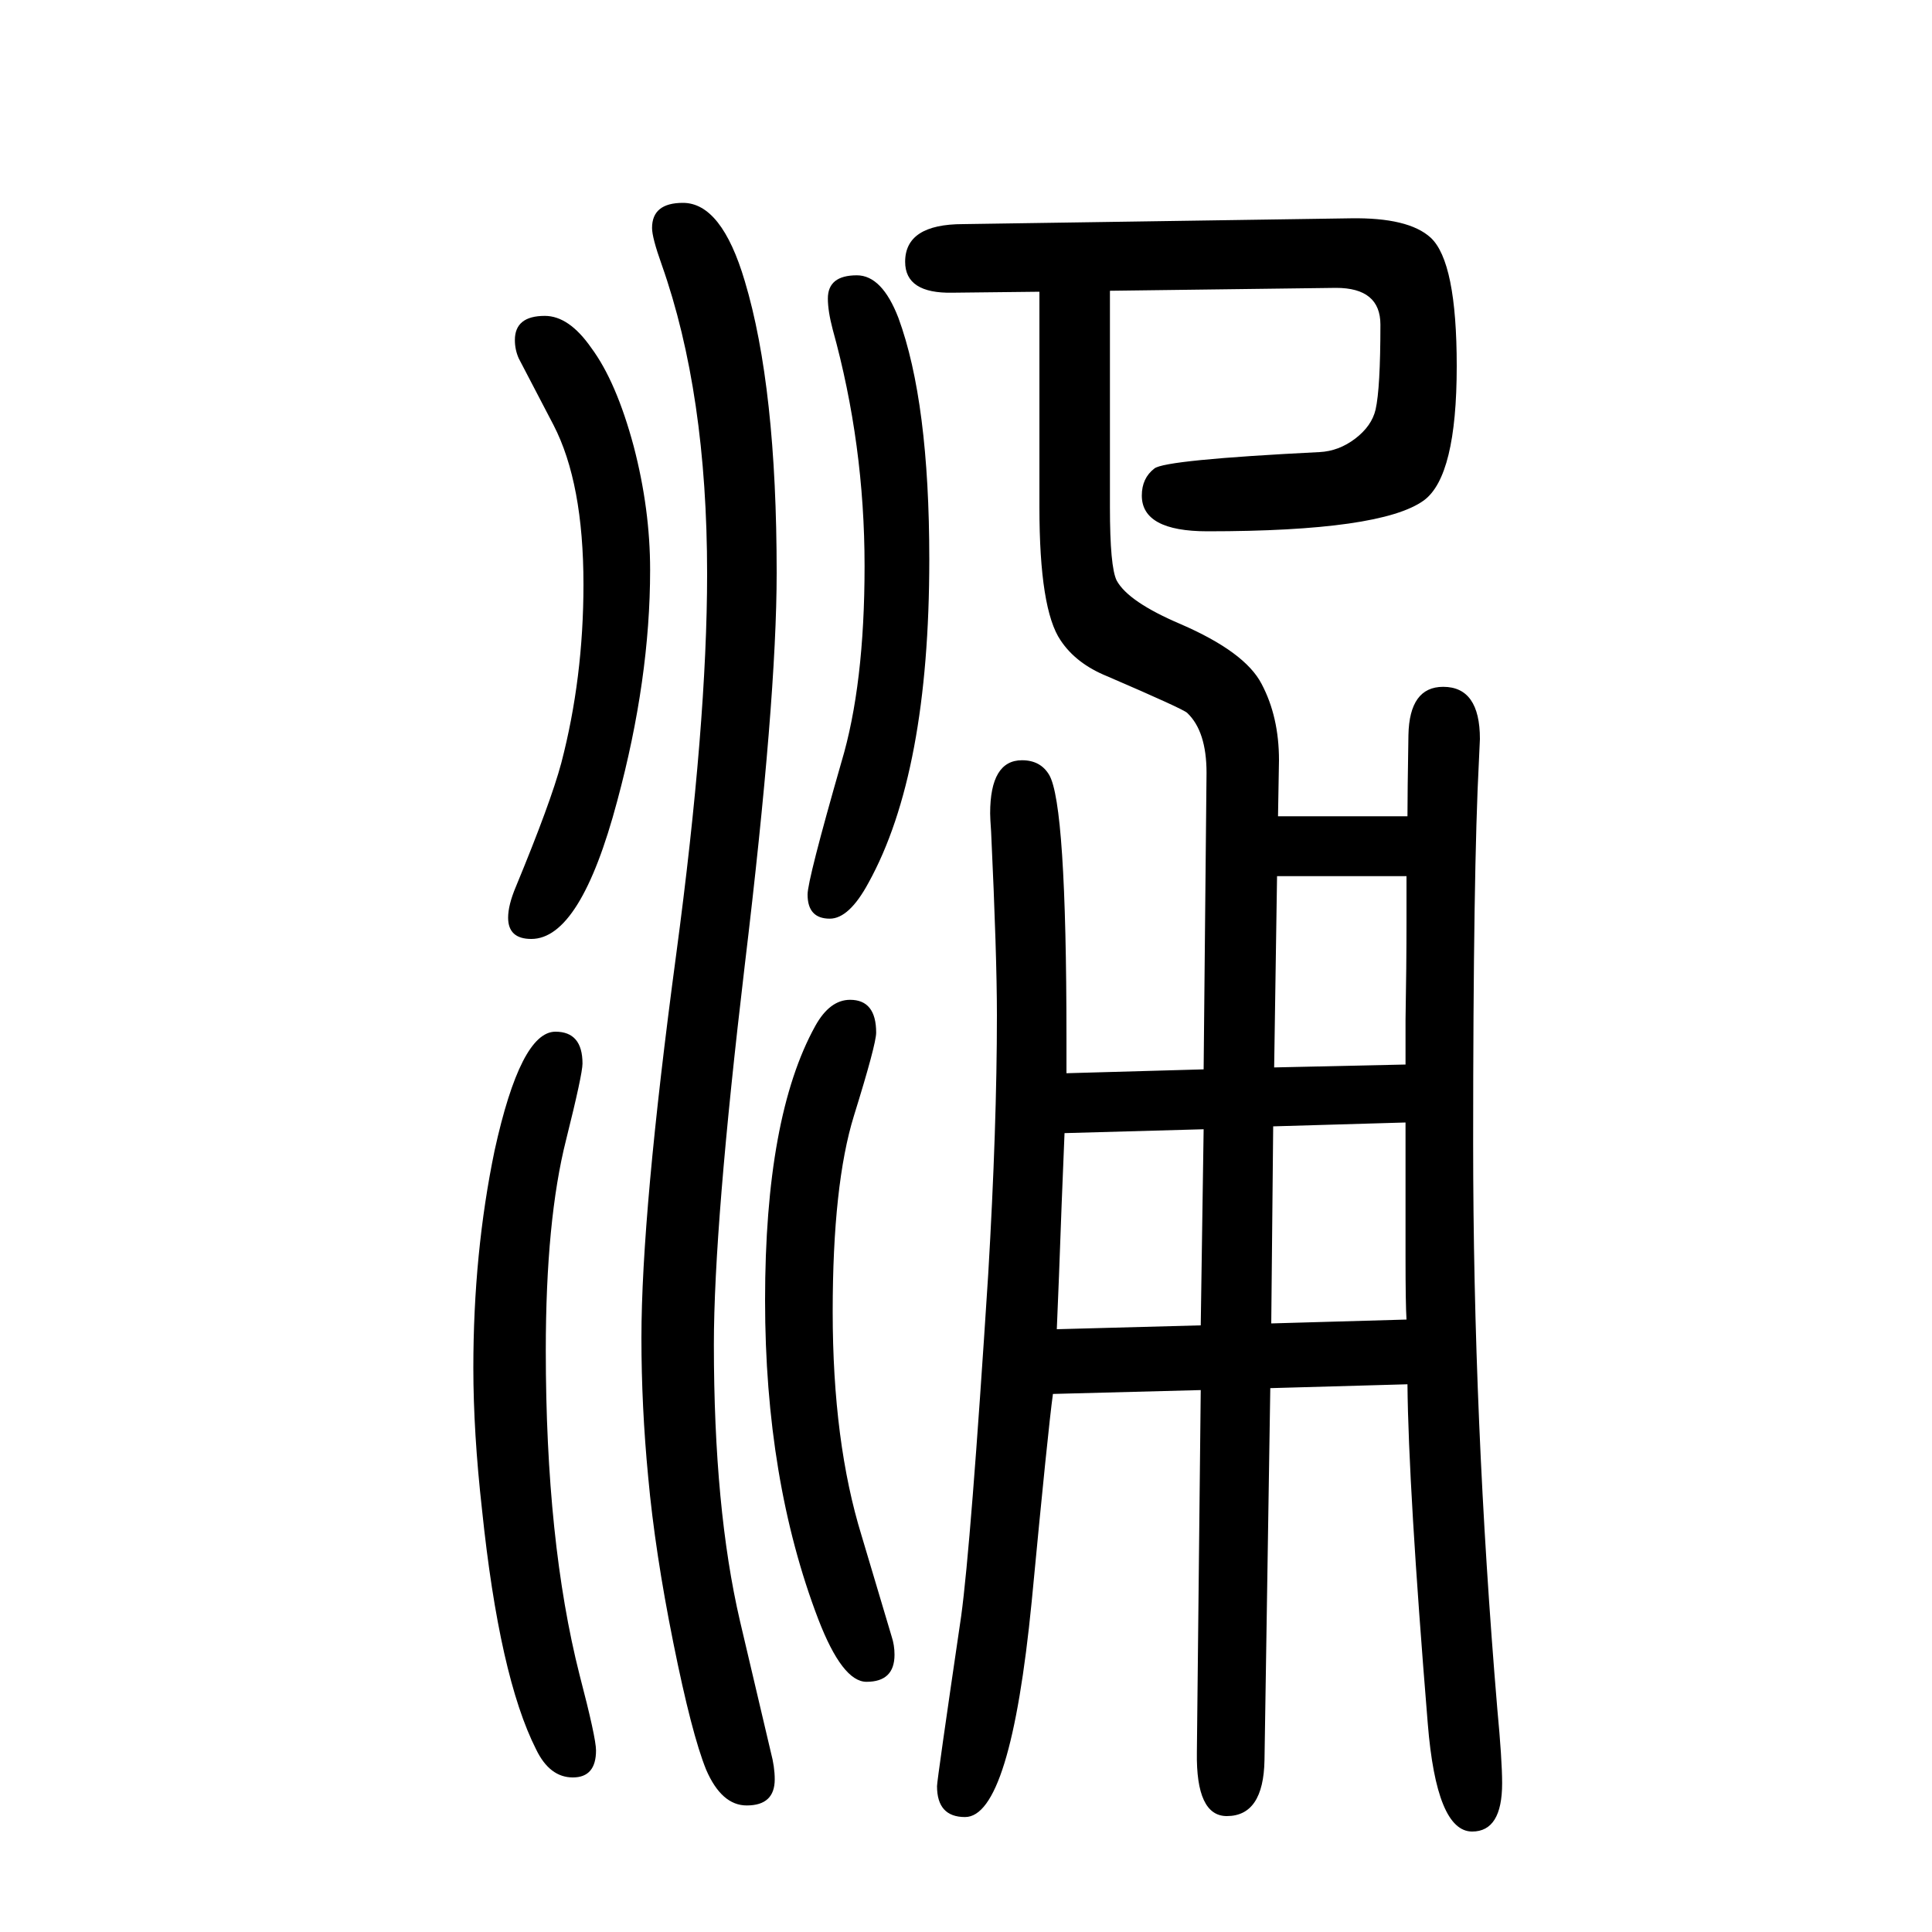
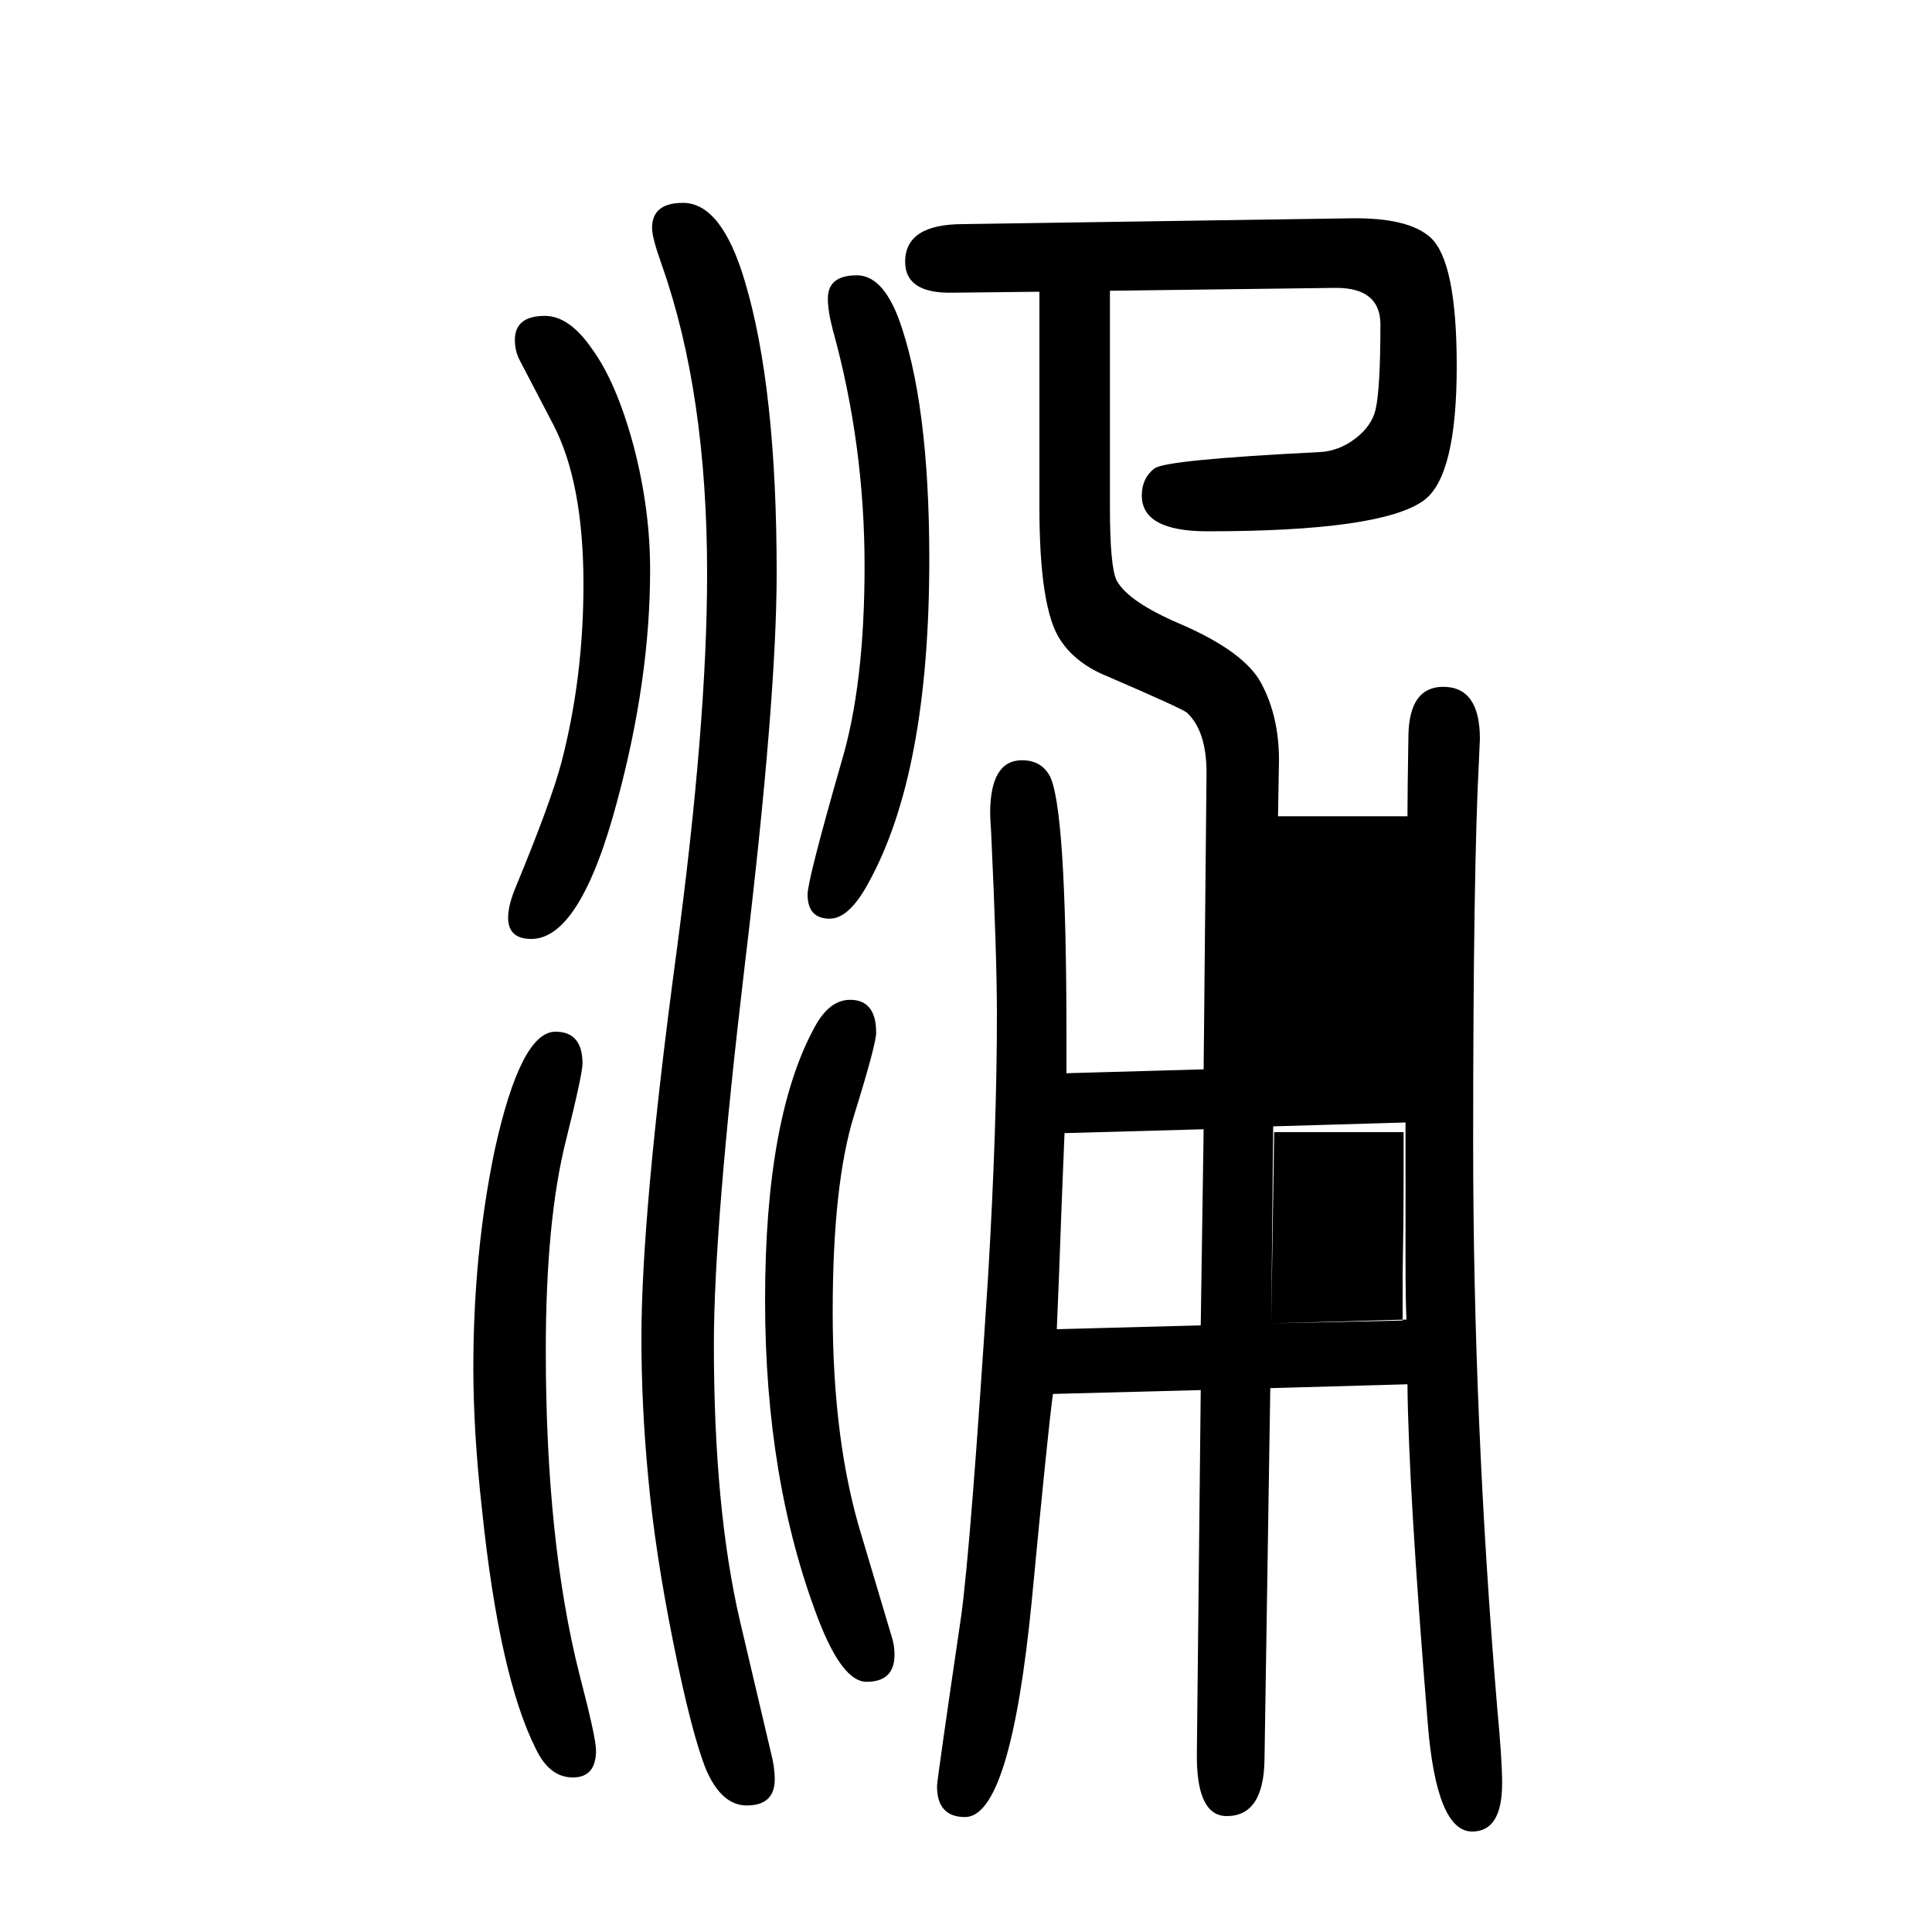
<svg xmlns="http://www.w3.org/2000/svg" height="100" width="100" version="1.1">
-   <path d="M1246 543l3 307q0 43 -20 62q-4 4 -83 38q-32 13 -48 37q-22 32 -22 138v223l-90 -1q-49 -1 -49 32q0 39 60 39l401 6q60 1 83 -20q27 -25 27 -133q0 -114 -34 -139q-44 -32 -224 -32q-68 0 -68 37q0 18 13 28q11 9 171 17q20 1 37 14t21 30q5 22 5 88q0 38 -46 38 l-234 -3v-224q0 -62 7 -76q12 -22 66 -45q67 -29 84 -62q18 -34 18 -79l-1 -58h134q0 23 1 84q1 50 36 50q38 0 38 -54q0 -1 -1 -22q-6 -113 -6 -396q0 -288 25 -586q5 -53 5 -77q0 -50 -31 -50q-37 0 -46 112q-20 245 -21 351l-142 -4l-6 -385q-1 -58 -39 -58q-32 0 -31 66 l4 375l-153 -4q-5 -36 -22 -215q-22 -223 -69 -223q-29 0 -29 32q0 6 25 176q10 73 28 354q9 153 9 268q0 62 -6 190q-1 14 -1 19q0 55 33 55q19 0 28 -15q18 -30 18 -273v-36zM1246 481l-144 -4l-3 -74q-3 -84 -5 -129l149 4zM1316 280l140 4q-1 16 -1 65v139l-137 -4z M1319 545l136 3v46q1 56 1 102v47h-134zM564 1323q25 0 48 -33q26 -35 44 -102q17 -65 17 -128q0 -113 -34 -239q-38 -143 -89 -143q-24 0 -24 22q0 13 8 32q36 87 47 128q23 88 23 185q0 105 -31 165l-36 69q-4 9 -4 19q0 25 31 25zM575 582q28 0 28 -33q0 -11 -17 -79 q-21 -83 -21 -218q0 -198 35 -336q17 -65 17 -78q0 -28 -24 -28t-38 29q-38 75 -56 248q-9 80 -9 147q0 119 22 225q27 123 63 123zM880 615q27 0 27 -34q0 -12 -23 -86q-22 -71 -22 -203q0 -135 30 -232l31 -104q3 -9 3 -19q0 -28 -29 -28q-25 0 -50 65q-55 144 -55 330 q0 190 52 284q15 27 36 27zM887 1365q26 0 43 -44q32 -87 32 -250q0 -221 -63 -335q-20 -37 -40 -37q-23 0 -23 25q0 15 35 137q24 80 24 203q0 126 -33 245q-5 19 -5 32q0 24 30 24zM707 1440q40 0 64 -81q33 -110 33 -302q0 -131 -33 -406q-32 -270 -32 -393 q0 -170 27 -286l32 -136q4 -15 4 -28q0 -27 -29 -27q-26 0 -42 37q-15 37 -34 131.5t-26 171.5q-7 73 -7 144q0 129 36 397q32 239 32 394q0 187 -47 320q-10 28 -10 38q0 26 32 26z" style="" transform="scale(0.05 -0.05) translate(0 -1650)" />
+   <path d="M1246 543l3 307q0 43 -20 62q-4 4 -83 38q-32 13 -48 37q-22 32 -22 138v223l-90 -1q-49 -1 -49 32q0 39 60 39l401 6q60 1 83 -20q27 -25 27 -133q0 -114 -34 -139q-44 -32 -224 -32q-68 0 -68 37q0 18 13 28q11 9 171 17q20 1 37 14t21 30q5 22 5 88q0 38 -46 38 l-234 -3v-224q0 -62 7 -76q12 -22 66 -45q67 -29 84 -62q18 -34 18 -79l-1 -58h134q0 23 1 84q1 50 36 50q38 0 38 -54q0 -1 -1 -22q-6 -113 -6 -396q0 -288 25 -586q5 -53 5 -77q0 -50 -31 -50q-37 0 -46 112q-20 245 -21 351l-142 -4l-6 -385q-1 -58 -39 -58q-32 0 -31 66 l4 375l-153 -4q-5 -36 -22 -215q-22 -223 -69 -223q-29 0 -29 32q0 6 25 176q10 73 28 354q9 153 9 268q0 62 -6 190q-1 14 -1 19q0 55 33 55q19 0 28 -15q18 -30 18 -273v-36zM1246 481l-144 -4l-3 -74q-3 -84 -5 -129l149 4zM1316 280l140 4q-1 16 -1 65v139l-137 -4z l136 3v46q1 56 1 102v47h-134zM564 1323q25 0 48 -33q26 -35 44 -102q17 -65 17 -128q0 -113 -34 -239q-38 -143 -89 -143q-24 0 -24 22q0 13 8 32q36 87 47 128q23 88 23 185q0 105 -31 165l-36 69q-4 9 -4 19q0 25 31 25zM575 582q28 0 28 -33q0 -11 -17 -79 q-21 -83 -21 -218q0 -198 35 -336q17 -65 17 -78q0 -28 -24 -28t-38 29q-38 75 -56 248q-9 80 -9 147q0 119 22 225q27 123 63 123zM880 615q27 0 27 -34q0 -12 -23 -86q-22 -71 -22 -203q0 -135 30 -232l31 -104q3 -9 3 -19q0 -28 -29 -28q-25 0 -50 65q-55 144 -55 330 q0 190 52 284q15 27 36 27zM887 1365q26 0 43 -44q32 -87 32 -250q0 -221 -63 -335q-20 -37 -40 -37q-23 0 -23 25q0 15 35 137q24 80 24 203q0 126 -33 245q-5 19 -5 32q0 24 30 24zM707 1440q40 0 64 -81q33 -110 33 -302q0 -131 -33 -406q-32 -270 -32 -393 q0 -170 27 -286l32 -136q4 -15 4 -28q0 -27 -29 -27q-26 0 -42 37q-15 37 -34 131.5t-26 171.5q-7 73 -7 144q0 129 36 397q32 239 32 394q0 187 -47 320q-10 28 -10 38q0 26 32 26z" style="" transform="scale(0.05 -0.05) translate(0 -1650)" />
</svg>